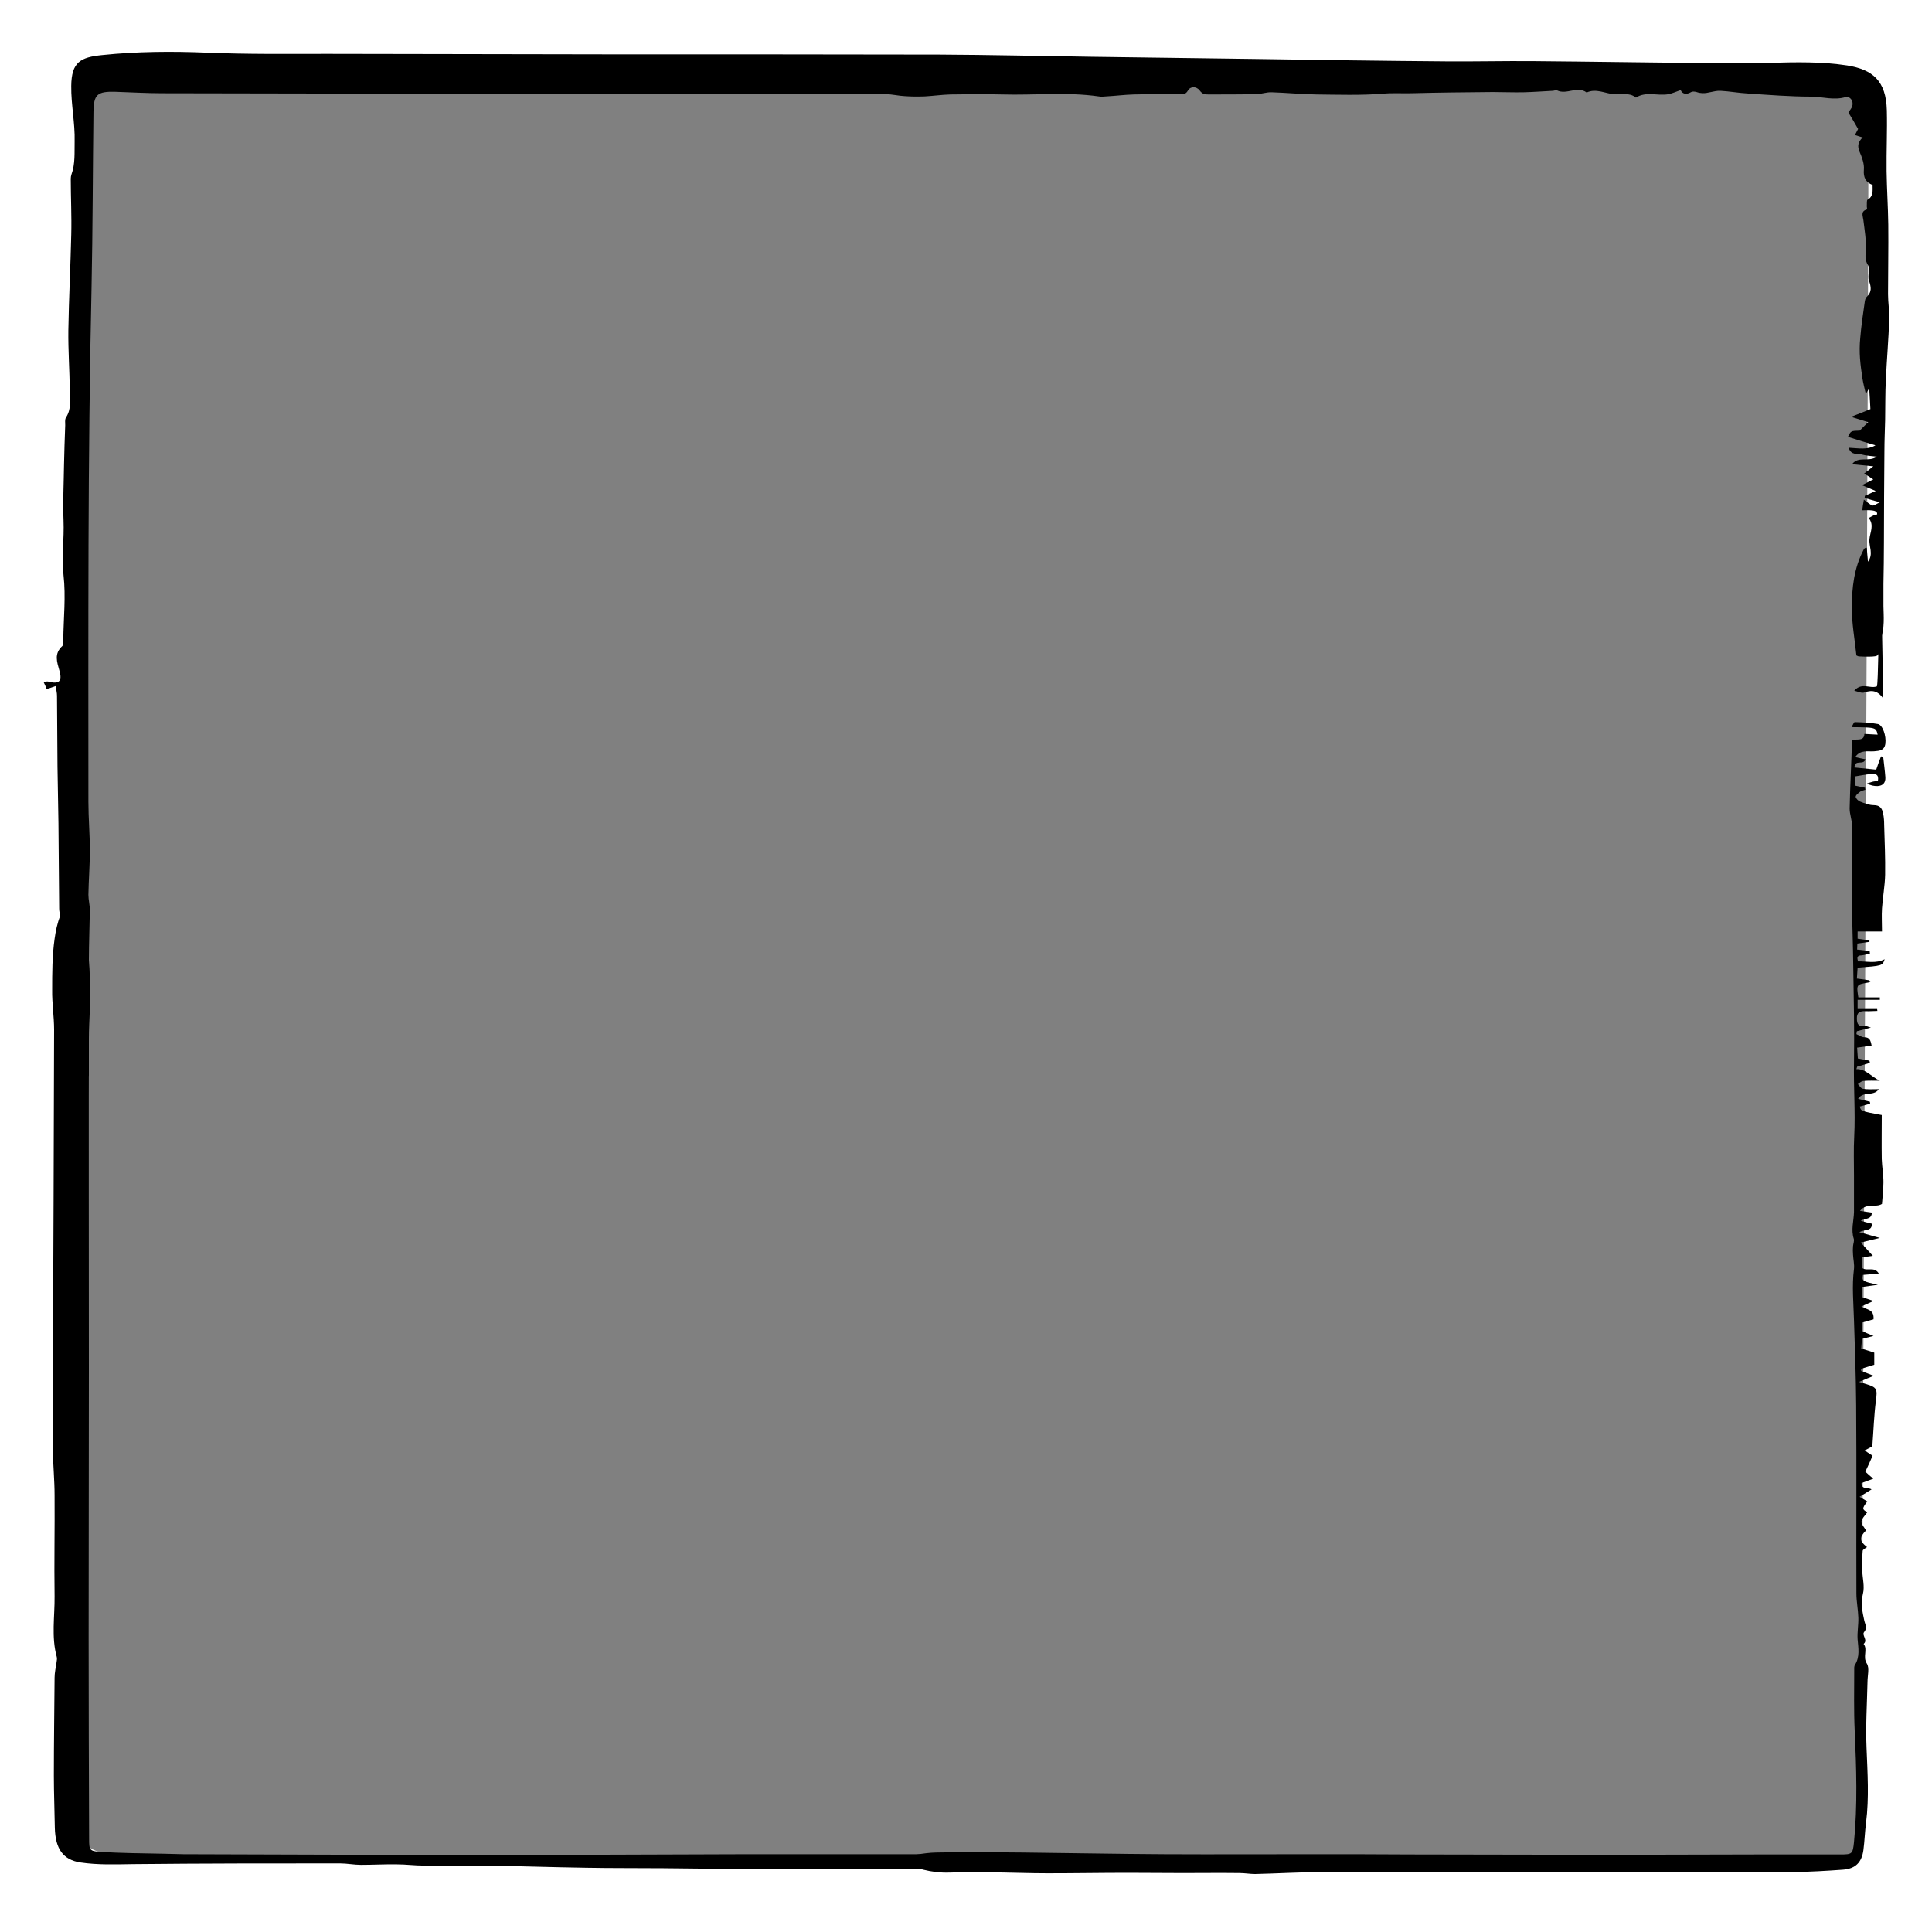
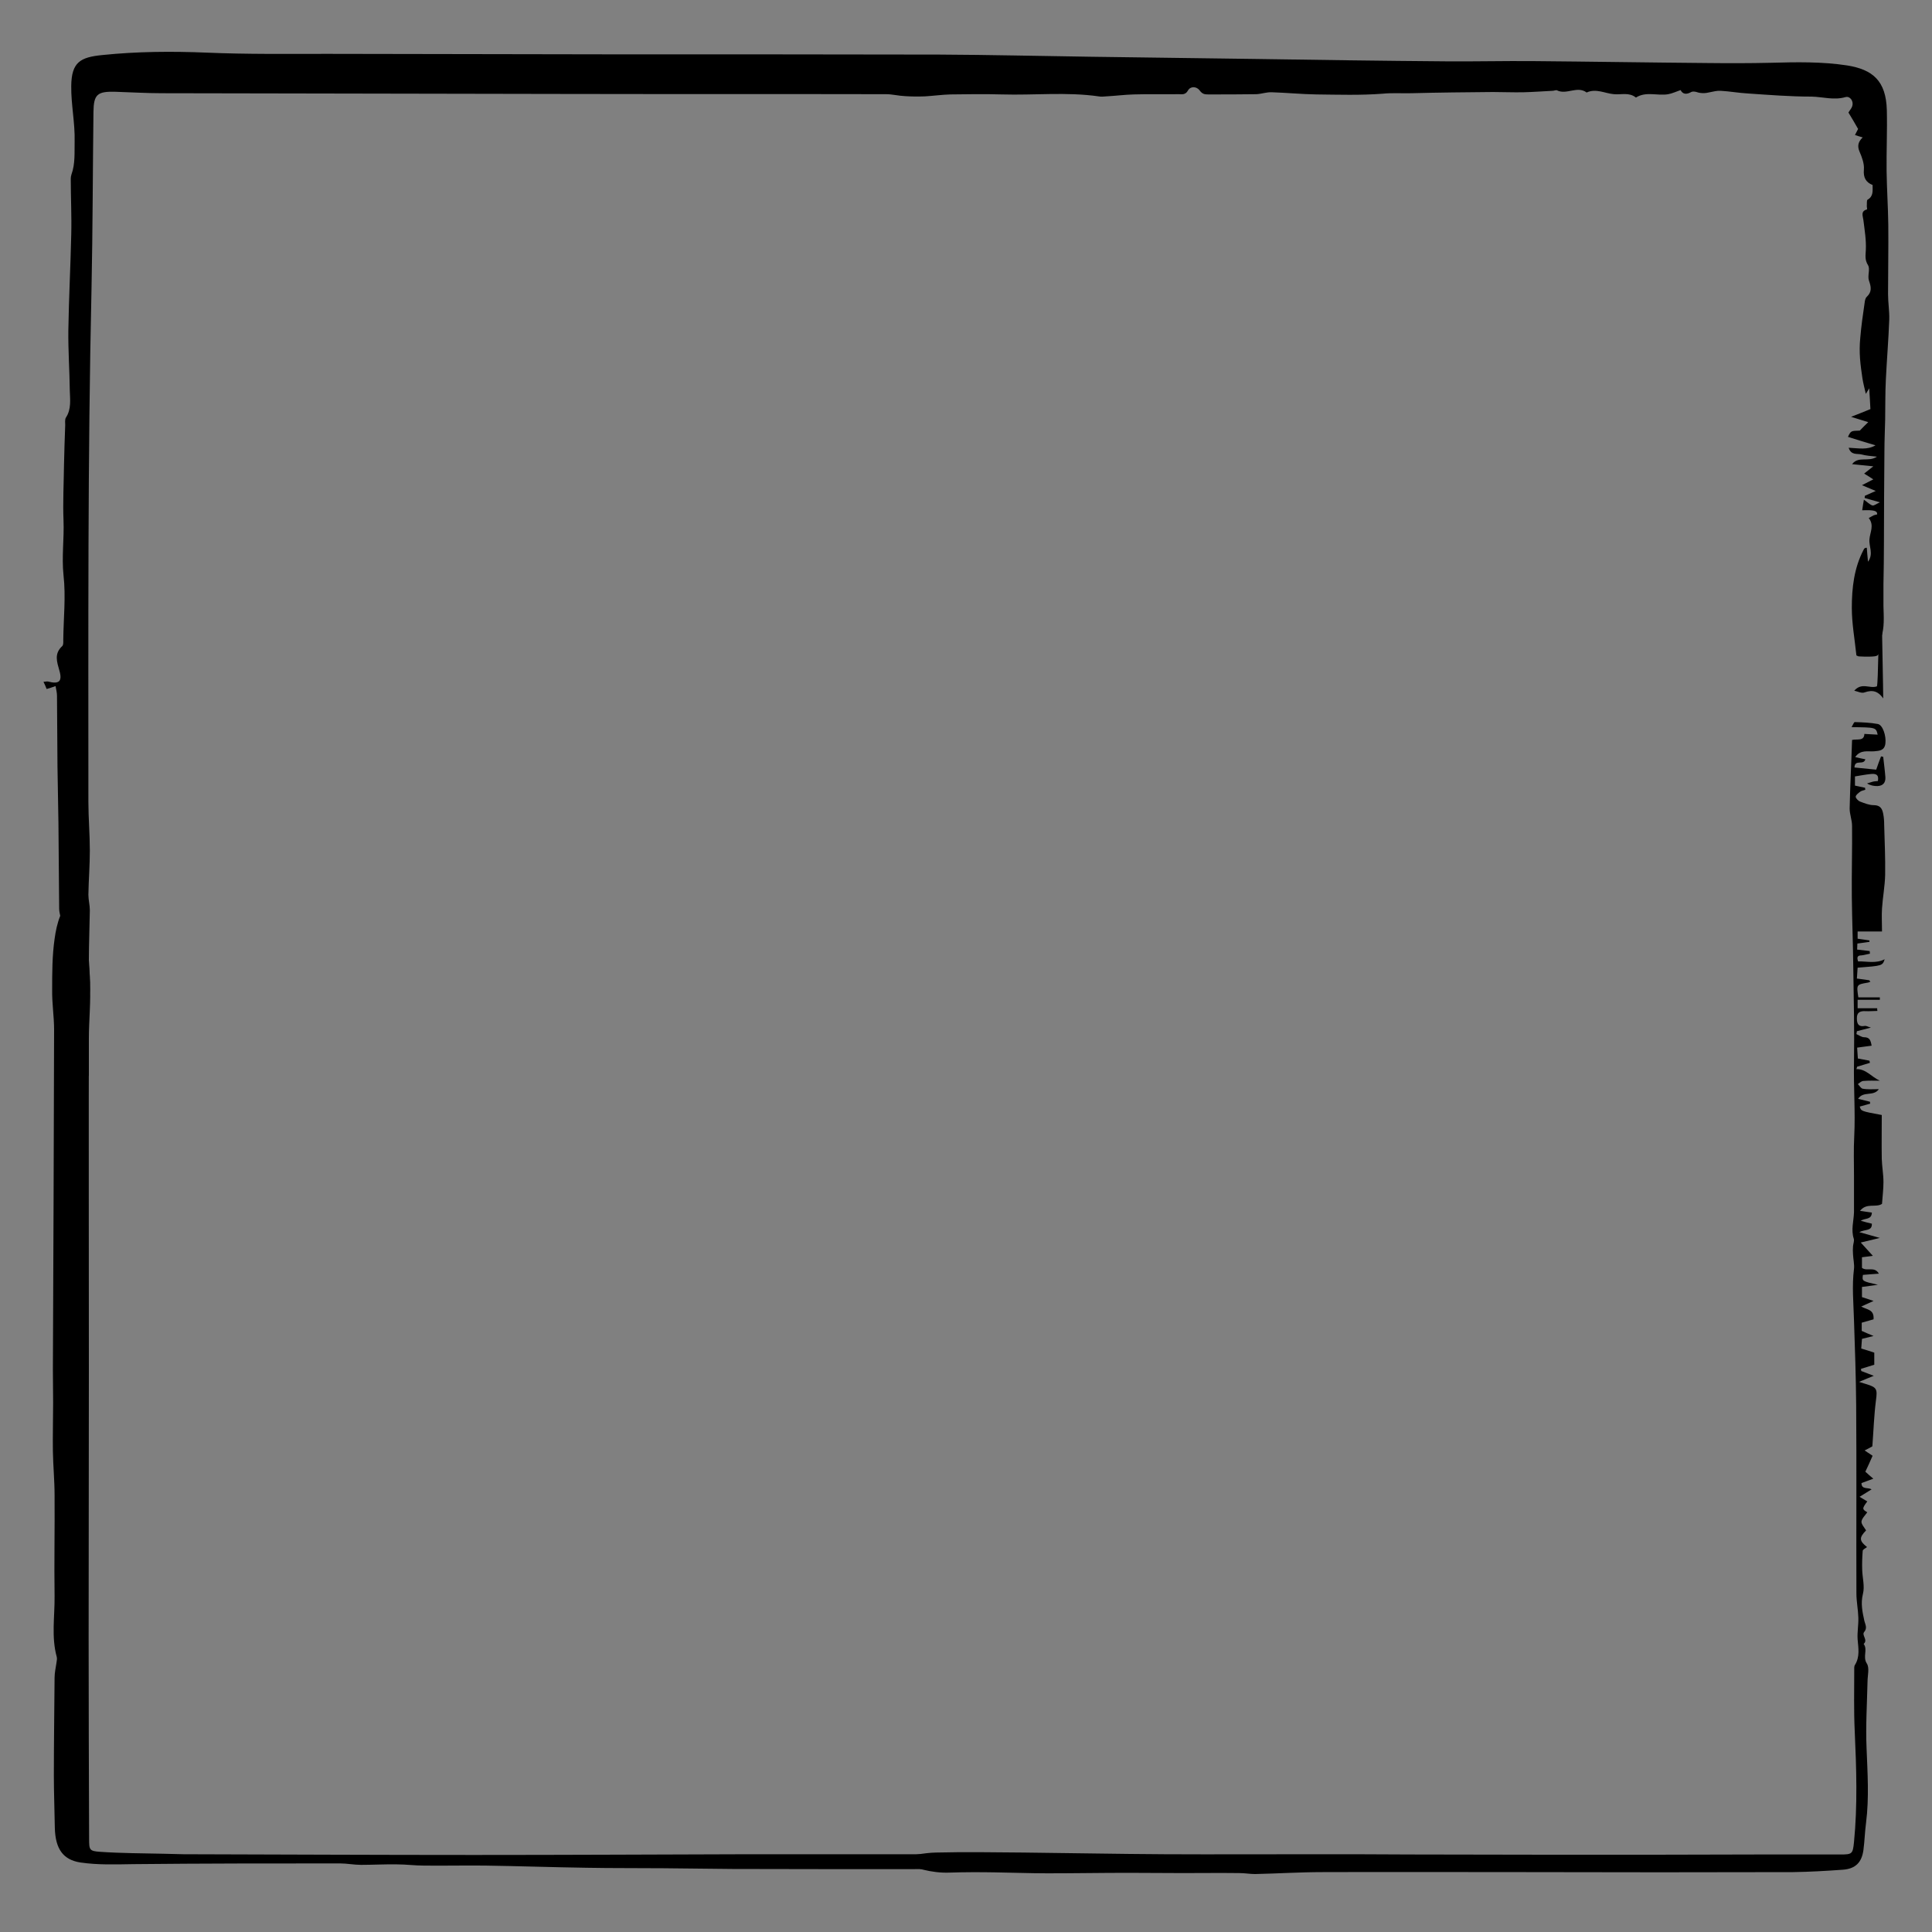
<svg xmlns="http://www.w3.org/2000/svg" version="1.1" id="Ebene_1" x="0px" y="0px" viewBox="0 0 800 800" style="enable-background:new 0 0 800 800;" preserveAspectRatio="none" xml:space="preserve">
  <rect x="0" y="0" width="800" height="800" fill="#808080" stroke="none" />
  <style type="text/css">
	.st0{fill:#FFFFFF;}
</style>
-   <path class="st0" d="M47,768.5c0,0-7.3-1.3-10.7-4V41.9c0,0,0.7-6.7,10.7-6.7s714.6,0,714.6,0s11.4,0,12,9.4s-3,716.6-3,716.6  s-1.3,11.4-14.7,10C742.6,769.8,47,768.5,47,768.5z M0,800h800V0H0V800z" />
  <g>
    <g>
      <path d="M36.5,445.6c-0.3-4.2-0.8-8.4-0.9-12.5c-0.2-7.2-0.1-14.4-0.1-21.6c0-0.9,0.1-1.9,0-2.8c-0.4-3.6-1.2-4.2-4.9-4.3    c-0.6,0,0.8-0.2-0.3-0.5c-0.4-1.7-0.9-3.6-1.3-5.5c-1.3-6.3-2.7-12.6-4-18.9c-0.2-1-0.5-2.1-0.5-3.2c-0.1-11.8-0.2-23.6-0.3-35.4    c-0.1-7.8-0.3-15.7-0.4-23.5c-0.1-9.8-0.1-19.5-0.2-29.3c0-1.2-0.3-2.4-0.6-4c-1.3,0.5-2.4,0.8-3.7,1.2c-0.3-0.8-0.7-1.8-1.3-3    c0.8,0,1.4-0.2,1.9-0.1c4.5,1.2,6,0,4.7-4.5c-1-3.6-2.3-7,1.2-10.2c0.5-0.5,0.4-1.7,0.4-2.6c0.1-8.9,1.1-17.9,0.1-26.7    c-0.8-7.7,0.3-15.1,0-22.7c-0.3-7.6,0.1-15.3,0.2-22.9c0.1-5.5,0.3-11,0.5-16.5c0-1.1-0.2-2.4,0.3-3.2c2.3-3.5,1.7-7.4,1.6-11.2    c-0.1-8.3-0.7-16.6-0.6-24.9c0.2-13.2,0.9-26.4,1.2-39.6c0.2-7.7-0.2-15.5-0.2-23.2c0-0.6,0.1-1.2,0.3-1.8    c1.6-4.4,1.2-9.1,1.3-13.6c0.2-7.7-1.5-15.3-1.4-23c0.1-9.9,3.8-11.9,12.8-12.8c14.4-1.5,28.9-1.6,43.4-1    c16.6,0.7,33.2,0.5,49.8,0.5c38.7,0.1,77.4,0.1,116.1,0.2c45.8,0,91.6,0,137.4,0.1c20.9,0.1,41.9,0.6,62.8,0.9    c22.3,0.3,44.6,0.6,67,0.9c26.6,0.4,53.3,0.8,79.9,1c12,0.1,24-0.2,36-0.1c24,0.2,48.1,0.6,72.1,0.8c8.8,0.1,17.6,0.1,26.4-0.1    c10.6-0.3,21.3-0.5,31.7,1.1c10.5,1.7,16.1,6.3,16.4,18.6c0.2,8.4-0.2,16.8-0.1,25.2c0.1,7.4,0.6,14.7,0.7,22.1    c0.1,9.6-0.1,19.2-0.1,28.8c0,3.5,0.6,7,0.5,10.5c-0.3,8.2-1,16.5-1.4,24.7c-0.3,5.7-0.2,11.3-0.3,17c-0.1,4.3-0.3,8.6-0.3,12.8    c-0.1,12.7-0.2,25.4-0.2,38c0,5.7-0.1,11.3-0.2,17c0,3.1,0,6.1,0,9.2c0.1,4.4,0.5,8.9-1,13.2c-0.3,1-0.5,2.1-0.6,3.1    c-0.1,4.3-0.2,4.5-4.3,4.6c-1.4,0-2.8,0-4.2-0.1c-0.4,0-0.8-0.3-1.1-0.4c-0.7-6.7-1.9-13.2-1.9-19.7c0-8.2,0.9-16.5,4.9-24.1    c0.2-0.4,0.4-0.8,1.3-0.8c0.1,1.8,0.3,3.5,0.5,5.8c2.4-3.3,0.3-6.4,0.6-9.3c0.2-2.8,2.1-5.8-0.3-8.8c0.8-0.4,1.4-0.8,2-1.1    c0.5-0.2,1.1-0.3,1.5-0.4c0.1-1.5-1.3-1.9-6.2-1.7c0.2-1.4,0.4-2.8,0.7-4.4c1.4,1,2.4,2,3.5,2.4c0.6,0.2,1.6-0.6,3.1-1.3    c-2.7-0.8-4.5-1.3-6.3-1.8c0-0.3,0.1-0.6,0.1-0.9c1.2-0.5,2.4-1.1,4.5-2c-2.1-0.9-3.5-1.5-5.7-2.4c1.6-0.8,2.9-1.5,4.7-2.4    c-1.3-0.9-2.4-1.5-3.8-2.4c1.1-0.9,2-1.6,3.8-3c-3.6-0.4-6-0.6-8.8-0.9c2.7-3.5,6.7-0.7,10.3-3.1c-2.6-0.3-4.5-0.4-6.3-0.9    c-1.7-0.5-4.4,0.5-5.4-2.8c4.1,0.2,7.7,1,11.1-1c-4-1.2-7.7-2.3-11.4-3.5c1.2-2.5,1.2-2.5,4.9-2.6c1.3-1.3,2.3-2.4,3.5-3.5    c-2-0.6-4.2-1.3-7.1-2.2c2.8-1.1,5.1-2,8-3.2c-0.1-2.3-0.3-5.3-0.5-8.6c-0.4,0.6-0.6,1-1.4,2.3c-0.6-2.6-1.1-4.5-1.4-6.4    c-0.4-2.7-0.8-5.5-1-8.2c-0.2-2.8-0.2-5.7,0.1-8.6c0.4-4.9,1.1-9.7,1.8-14.5c0.1-0.9,0.3-2,0.9-2.5c2.2-2.1,1.8-4.1,0.9-6.7    c-0.7-2,0.6-4.8-0.4-6.4c-1.4-2.3-1-4-0.9-6.3c0.2-4.1-0.5-8.2-1-12.3c-0.2-1.8-1.3-3.7,1.5-4.5c0.1,0-0.1-0.9-0.1-1.3    c0.1-0.9-0.1-2.4,0.3-2.7c2.5-1.4,2.1-3.7,2.1-6.1c-2.8-1.1-3.9-3.1-3.6-6.4c0.2-2.4-0.8-5.1-1.8-7.4c-1-2.3-0.6-4.1,1.3-5.9    c-1.3-0.4-2.1-0.6-3.2-1c0.5-1,1-1.9,1.3-2.5c-1.3-2.3-2.6-4.5-4-6.8c0.5-0.9,1.3-1.7,1.6-2.7c0.6-2-0.9-4.2-2.8-3.7    c-4.8,1.4-9.4-0.1-14.1-0.2c-8.8,0-17.6-0.7-26.4-1.3c-3.7-0.2-7.5-0.9-11.2-1.1c-1.5-0.1-3,0.3-4.5,0.6c-1.9,0.5-3.8,0.5-5.5-0.1    c-0.7-0.2-1.7-0.3-2.2,0c-1.9,1.1-3.5,1-4.4-0.8c-2,0.7-3.5,1.4-5.1,1.7c-4.4,0.8-9.2-1.3-13.4,1.4c-2.8-2.3-6.1-1.1-9.1-1.4    c-3.7-0.3-7.4-2.5-11.3-0.7c-3.9-2.9-8.3,1.1-12.3-0.9c-0.4-0.2-1.2,0.2-1.8,0.2c-4,0.2-8,0.5-11.9,0.6c-4.3,0.1-8.6-0.1-12.8-0.1    c-11.2,0.1-22.5,0.2-33.7,0.5c-4,0.1-8-0.2-12,0.2c-9.1,0.7-18.3,0.4-27.5,0.3c-6.1-0.1-12.2-0.7-18.4-0.9    c-2.1-0.1-4.2,0.7-6.4,0.8c-6.6,0.1-13.2,0.1-19.9,0.1c-1.4,0-2.4-0.1-3.5-1.6c-1.3-1.8-3.9-1.9-4.9,0c-1.1,1.9-2.5,1.5-3.9,1.5    c-6.2,0.1-12.3-0.1-18.5,0.1c-3.8,0.1-7.6,0.6-11.4,0.8c-1.1,0.1-2.2,0.2-3.2,0c-13.3-1.9-26.8-0.4-40.1-0.8    c-7.1-0.2-14.2-0.1-21.3,0c-3.5,0.1-7,0.6-10.5,0.8c-2.8,0.1-5.5,0.1-8.3-0.1c-2.6-0.1-5.2-0.8-7.8-0.8c-45.3-0.1-90.7,0-136-0.1    c-54.6-0.1-109.2-0.2-163.8-0.3c-6.5,0-12.9-0.4-19.4-0.6c-7.4-0.2-8.9,1.1-9,8.3c-0.3,24.3-0.3,48.6-0.8,72.9    C36.3,190.1,36.6,261,36.6,332c0,6.7,0.6,13.5,0.6,20.2c0,6.1-0.5,12.2-0.6,18.3c0,2.1,0.6,4.3,0.6,6.4    c-0.1,6.9-0.4,13.8-0.4,20.7c0,3,0.5,6.1,0.5,9.2c0,3.5-0.4,7-0.5,10.6c-0.1,9.2,0,18.4,0,27.6C36.8,445.5,36.7,445.5,36.5,445.6z    " />
      <path d="M400,769.8c-3.6,2.4-7.6,4.1-11.8,4.1c-13.5,0.2-71.4,0-84.9,0c-9.5-0.1-19-0.2-28.5-0.3c-10.6-0.1-21.3,0-31.9-0.2    c-14-0.2-28-0.7-42-0.9c-8.5-0.1-17,0.1-25.4,0c-3.7,0-7.4-0.5-11-0.5c-5-0.1-10,0.2-15,0.2c-2.9,0-5.8-0.6-8.7-0.6    c-28.5,0-57,0-85.5,0.3c-7.4,0.1-14.7,0.4-22.1-0.7c-6.9-1.1-10.3-5.4-10.5-14.4c-0.1-7.2-0.4-14.4-0.4-21.6    c0-13.5,0.2-27,0.3-40.5c0-2.1,0.5-4.2,0.8-6.3c0.1-0.8,0.3-1.6,0.1-2.3c-2.3-8.3-0.8-16.8-0.9-25.2c-0.2-13.9,0.1-27.8,0-41.7    c0-6.1-0.6-12.2-0.7-18.3c-0.1-6.7,0.1-13.4,0.1-20.1c0-4.6-0.1-9.2-0.1-13.7c0.1-13,0.5-127.7,0.5-140.7c0-5.5-0.9-11-0.8-16.5    c0-7,0-14.1,1-21.1c0.9-6.6,2.7-13.2,8.5-18.7c1.7,4.6,1,8.8,2.8,12.8c3.3,7.7,2.8,15.9,3.3,23.9c0.5,7.7-0.4,15.5-0.4,23.2    c-0.1,11.9,0,125.4,0,137.4c0,37-0.1,74-0.1,110.9c0,27.7,0.1,55.4,0.2,83.1c0,4.6,0.1,5.1,4.6,5.4c8.7,0.6,17.5,0.6,26.3,0.8    c2.7,0.1,5.4,0.1,8.2,0.2c40.1,0.1,80.2,0.3,120.3,0.3c37.9,0,75.9-0.2,113.8-0.3c13.1,0,70.5,0,83.6,0c2.1,0,4.2,0.5,6.3,0.8    C400,768.9,400,769.4,400,769.8z" />
      <path d="M778,451c-2.3,3.2-6.4,0.6-8.6,4c2,0.5,3.4,0.8,4.9,1.2c0,0.3,0.1,0.6,0.1,0.8c-1.4,0.4-2.9,0.8-4.3,1.2    c0.5,1.9,0.5,1.9,9.1,3.5c0,6-0.1,12.1,0,18.2c0.1,3.2,0.7,6.4,0.7,9.6c0,3-0.4,5.9-0.6,9c-2.6,1.7-6.4-0.6-9.1,2.9    c2,0.3,3.4,0.5,4.9,0.7c-0.1,3.1-2.9,2.2-4.6,3.4c1.8,0.5,3.2,0.9,4.6,1.2c0.1,3.2-2.7,2.2-5.2,3.5c3.1,0.9,5.4,1.5,8.5,2.4    c-2.9,0.7-5,1.2-7.9,1.9c1.6,1.8,3.1,3.4,5,5.5c-1.8,0.3-3.1,0.4-4.5,0.6c0,1.6,0,3.1,0,4.4c2.1,1.6,5.2-0.8,7,2.4    c-2.4,0.2-4.5,0.3-6.6,0.5c-0.4,2.6-0.4,2.6,6.2,4.1c-2.1,0.3-4.3,0.6-6.6,0.9c0,1.3,0,2.8,0,4.2c1.5,0.5,2.8,0.9,4.8,1.6    c-2.2,1-3.6,1.6-5.1,2.3c2.4,1.4,5.4,1.1,5.1,5.3c-1.1,0.3-2.9,0.8-4.9,1.4c0,1,0,2,0,3.4c1.3,0.6,2.7,1.2,4.9,2.1    c-2.1,0.5-3.3,0.8-4.8,1.2c-0.1,1.4-0.2,2.7-0.3,4c2.1,0.6,3.9,1.2,5.4,1.7c0,1.8,0,3.4,0,5c-1.8,0.6-3.6,1.1-5.5,1.7    c0,0.3,0.1,0.6,0.1,0.9c1.6,0.6,3.3,1.3,5.2,2c-1.9,0.8-3.6,1.4-6.1,2.5c1.7,0.5,2.4,0.8,3.2,1c4.2,1.3,4.4,2.1,3.8,6.6    c-0.8,6.2-1,12.5-1.5,19.1c-0.5,0.3-1.6,0.9-3.2,1.7c1.3,0.9,2.4,1.6,3.3,2.2c-0.9,2.1-1.9,4.3-3,6.6c1.1,1,2.1,1.9,3.3,2.9    c-1.7,0.6-3.3,1.2-4.9,1.8c0,2.8,2.6,1.7,4.2,2.6c-1.6,1-2.9,1.8-5,3.1c1.3,0.8,2.2,1.3,3.2,1.9c-2.2,3-2.2,3.2,0,4.5    c-0.9,1.3-2.2,2.5-2.4,3.8c-0.1,1.1,1.1,2.4,1.9,3.7c-2.9,3-2.9,4.3,0.4,6.9c-0.6,0.5-1.8,1-1.8,1.6c-0.2,2.6-0.3,5.2-0.2,7.9    c0.1,3.3,1.1,6.8,0.3,9.9c-1,4-0.2,7.5,0.6,11.2c0.4,1.6,1.3,2.9-0.1,4.6c-1.1,1.3,1.7,3.3-0.2,4.9c1.8,2.4-0.5,5.3,1.3,8.1    c1.2,1.8,0.3,5,0.3,7.6c-0.2,9.1-0.8,18.3-0.4,27.4c0.4,10.3,1.1,20.6-0.2,30.9c-0.5,3.8-0.6,7.6-1.1,11.4    c-0.7,5.1-3.3,7.7-8.4,8.1c-6.9,0.5-13.8,0.9-20.7,1c-36.9,0.1-73.7,0.1-110.6,0c-28.1,0-56.1-0.1-84.2,0c-9.3,0-18.7,0.6-28,0.8    c-2.1,0-4.3-0.4-6.5-0.4c-7.9-0.1-15.7,0-23.6,0c-7.5,0-15-0.1-22.6-0.1c-11.1,0-22.1,0.2-33.2,0.2c-7.4,0-14.7-0.3-22.1-0.4    c-6.1-0.1-12.3-0.1-18.4,0.1c-7.7,0.3-14.7-1.9-21.5-4.9c0-0.4,0-0.8,0-1.2c5.3-0.8,10.5-2.1,15.8-2.2c12-0.3,24.1-0.1,36.1,0    c19.5,0.2,39.1,0.6,58.6,0.7c20.5,0.1,41,0,61.5,0c13.3,0,26.5,0,39.8,0.1c18.9,0,37.9,0.1,56.8,0.1c14.9,0,29.8,0,44.8,0    c14.3,0,28.6-0.1,42.9-0.1c11.3,0,22.7,0,34,0c4.8,0,5.1-0.2,5.6-5.1c1.5-15.3,1-30.6,0.3-46c-0.4-8.4-0.2-16.8-0.2-25.1    c0-0.8-0.1-1.7,0.3-2.3c2.1-3.4,1.4-6.9,1.1-10.6c-0.2-3,0.4-6,0.3-9c-0.1-3.3-0.8-6.7-0.8-10c-0.1-26,0.1-52-0.1-78    c-0.1-11.7-0.5-23.4-0.9-35.1c-0.2-7.1-0.9-14.2,0-21.3c0.2-1.9-0.3-3.9-0.4-5.9c-0.1-1.2-0.1-2.3,0-3.5c0.1-1.1,0.6-2.2,0.3-3.1    c-1.2-3.7,0-7.3,0.1-11c0-5,0-10,0-15c0-5.5-0.2-11,0.1-16.4c0.5-10.1-0.3-20.2-0.1-30.3c0.2-13.3-0.1-26.6-0.3-39.8    c-0.1-9.7-0.5-19.4-0.6-29.1c-0.1-9.8,0.2-19.6,0.1-29.3c0-2.4-1-4.8-1-7.2c0.2-9.4,0.7-18.7,1-28.4c2.1-0.5,5,0.6,5.1-2.5    c2.1,0.1,3.7,0.2,5.5,0.3c-0.7-3-0.7-3-10.8-3.1c0.5-0.9,1-2.1,1.3-2.1c3.2,0.1,6.4,0.2,9.6,0.8c2,0.4,3.5,4.9,3.1,8.1    c-0.4,2.9-2.4,3-4.7,3.2c-2.6,0.2-5.6-0.8-7.8,2.4c1.6,0.4,2.8,0.6,4.2,0.9c-0.7,2.7-4.4-0.2-4.5,3.4c3,0.3,6.1,0.6,9,0.9    c0.7-2,1.3-3.8,2-5.5c0.3,0.1,0.6,0.1,0.9,0.2c0.3,2.8,0.7,5.7,0.9,8.5c0.1,2.2-1,3.5-3.3,3.6c-1.4,0-2.8-0.2-4.3-1.1    c0.8-0.2,1.5-0.5,2.3-0.7c0.7-0.2,1.5-0.2,2.2-0.3c0.5-2.7-0.9-3.1-2.9-2.9c-2.1,0.2-4.2,0.6-6.6,1c0,1.2,0,2.4,0,3.8    c1.5,0.3,2.9,0.6,4.2,0.9c0,0.3,0,0.5,0.1,0.8c-0.7,0.3-1.6,0.4-2.1,0.8c-0.8,0.6-1.8,1.3-1.9,2.1c0,0.6,1,1.7,1.8,2    c1.8,0.7,3.8,1.5,5.7,1.5c2.7,0,3.5,1.5,3.9,3.6c0.3,1.5,0.4,3.1,0.4,4.6c0.2,6.9,0.5,13.8,0.4,20.6c-0.1,4.7-1,9.3-1.3,14    c-0.2,3,0,6,0,9.5c-3.5,0-6.7,0-10.1,0c0,1.3,0,2.1,0,3c1.7,0.2,3.3,0.5,4.9,0.7c0,0.2,0,0.4,0,0.6c-1.6,0.2-3.2,0.5-5,0.7    c0,0.8-0.1,1.5-0.1,2.5c1.8,0.2,3.5,0.4,5.2,0.6c0,0.4,0.1,0.7,0.1,1.1c-1.2,0.2-2.4,0.6-3.5,0.7c-1.9,0-1.9,1-1.4,2.5    c3.6-0.1,7.4,1,11-0.9c-0.9,2.7-0.9,2.7-11.2,3.5c-0.1,1.4-0.2,2.8-0.3,4.5c1.9,0.2,3.5,0.5,5.1,0.7c0.2,0.2,0.3,0.4,0.5,0.6    c-0.4,0.1-0.8,0.4-1.2,0.4c-4.6,0.8-4.6,0.8-3.8,6.1c2.9,0,5.9,0,8.9,0c0,0.3,0,0.7,0,1c-3,0-6,0-9.2,0c0,1.4,0,2.2,0,3.5    c2.7,0,5.4,0,8.1,0c0,0.4,0,0.7,0.1,1.1c-1.7,0-3.3,0.2-5,0.1c-2.2-0.1-3.6,0.5-3.5,3.1c0,2.3,0.8,3.5,3.3,3    c0.5-0.1,1.1,0.3,2.5,0.7c-2.4,0.6-4.1,1.1-5.8,1.5c-0.1,0.4-0.1,0.8-0.2,1.2c1.1,0.5,2.2,1.3,3.2,1.3c2.3,0,2.7,1.3,3.1,3.5    c-2.1,0.3-4,0.5-6,0.8c0.1,1.4,0.2,2.9,0.3,4.5c1.6,0.3,3.2,0.6,4.8,0.9c0.1,0.3,0.1,0.6,0.2,0.9c-1.8,0.5-3.5,1.1-5.3,1.6    c-0.1,0.3-0.2,0.7-0.3,1c4-0.1,6.2,3.2,9.7,4.8c-2.3,0-4.6-0.1-6.9,0.1c-0.8,0.1-1.5,0.8-2.2,1.3c0.7,0.7,1.3,1.8,2,1.9    C773.4,451.2,775.4,451,778,451z" />
      <path d="M767.8,286c3.2-3.6,6.4-0.7,9.4-1.8c0.6-2.3,0.5-23,1.2-25.3c0.3,0,0.6,0.1,0.9,0.1c0,3.9,0.5,26.3,0.5,30.2    c-2-2.9-4.3-3.7-7.7-2.5C770.9,287.2,769.2,286.3,767.8,286z" />
    </g>
  </g>
</svg>